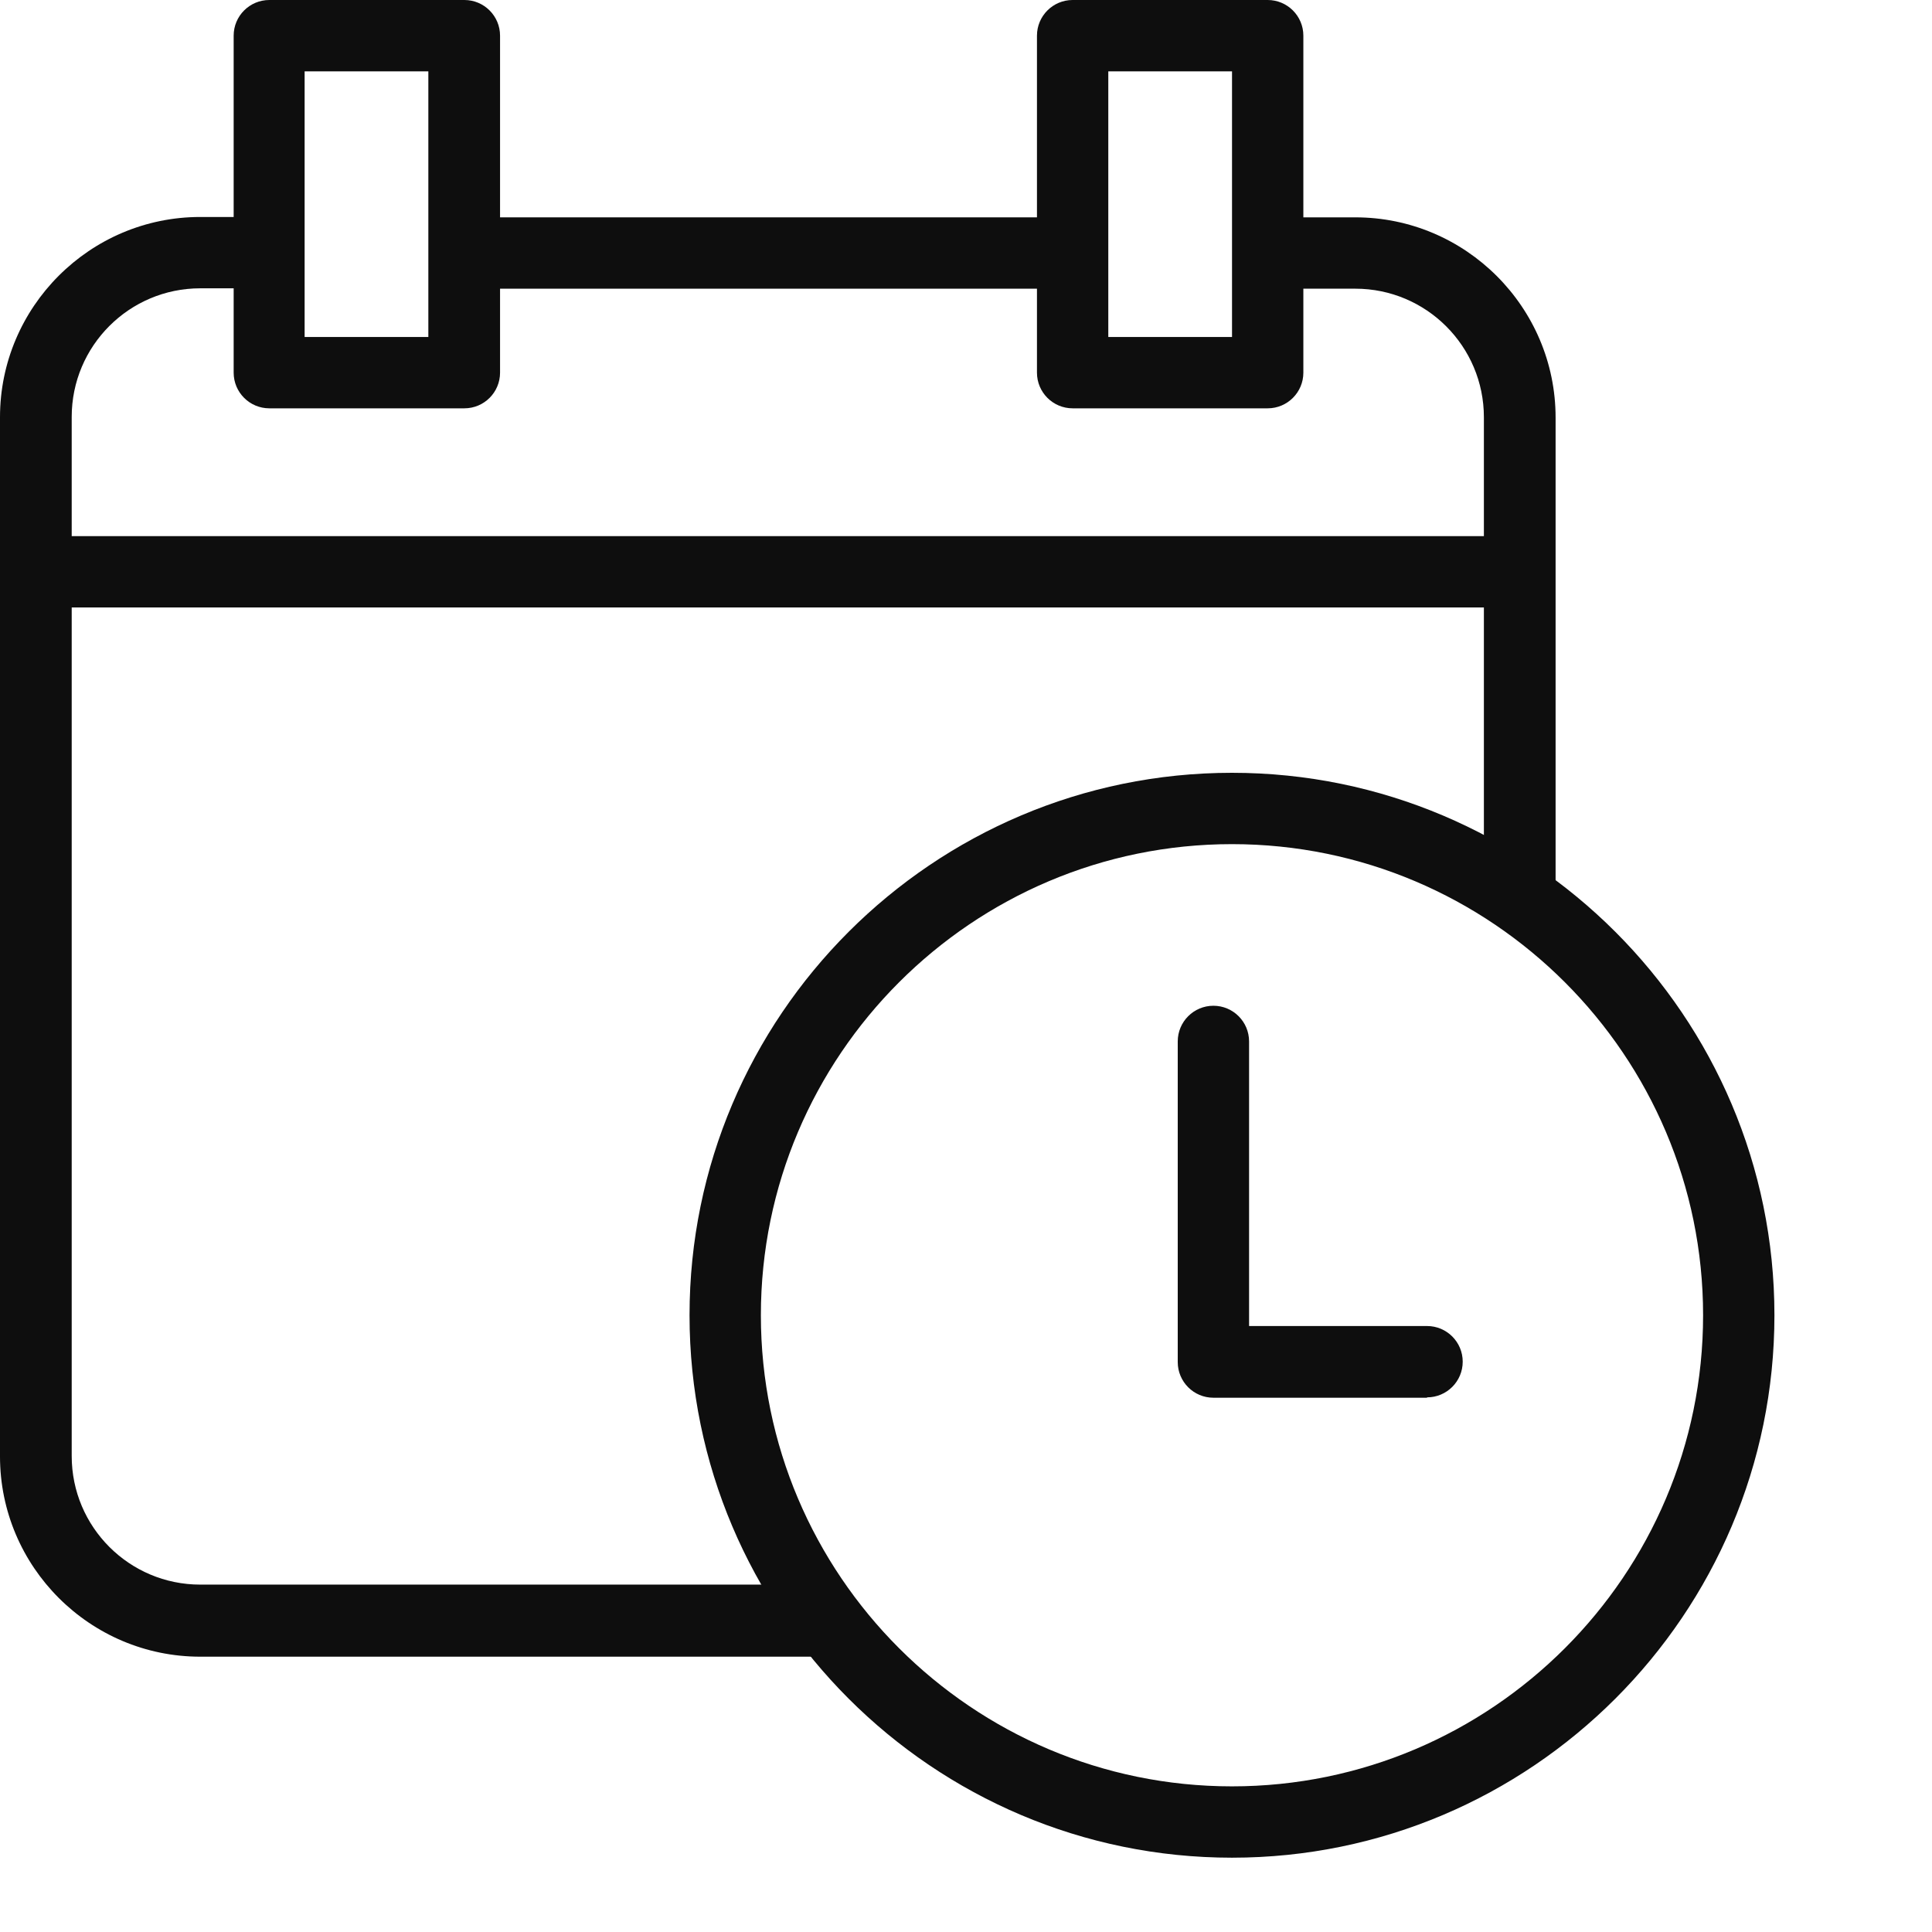
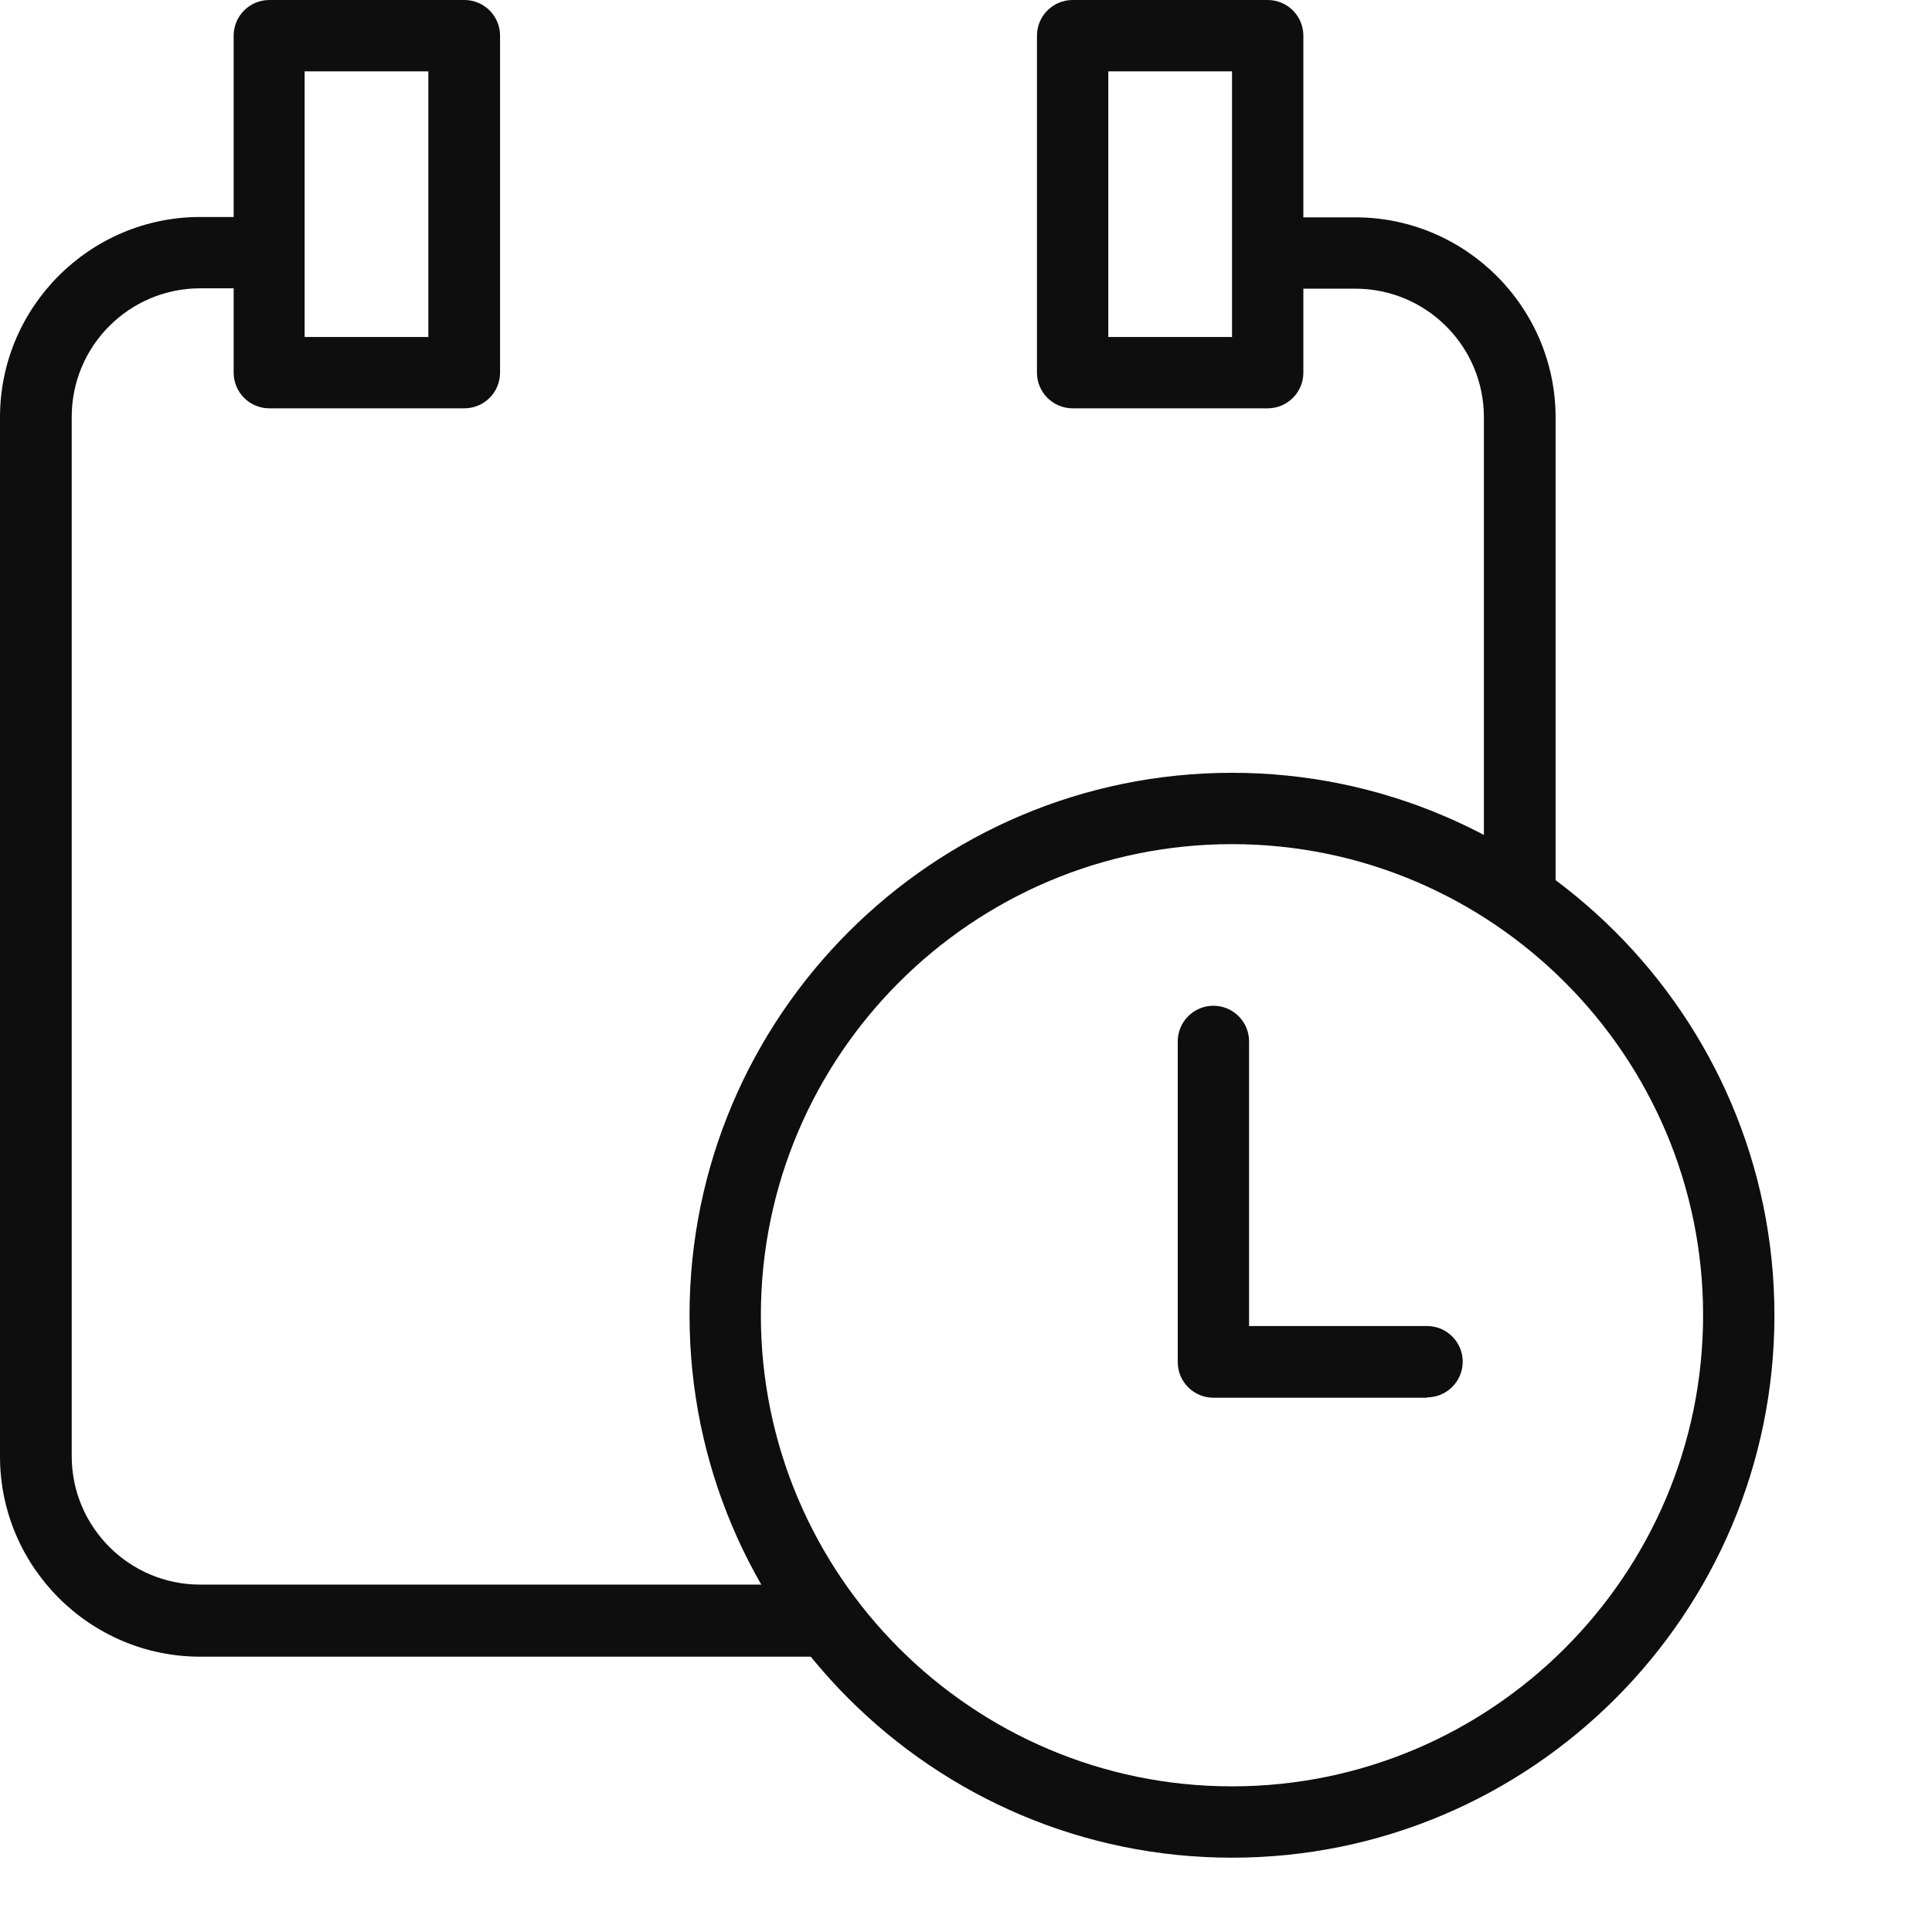
<svg xmlns="http://www.w3.org/2000/svg" width="52" height="52" viewBox="0 0 52 52" fill="none">
  <path d="M22.29 44.59H5.39C2.42 44.59 0 42.17 0 39.2V11.23C0 8.26 2.42 5.84 5.39 5.84H6.87V7.76H5.39C3.48 7.76 1.93 9.31 1.93 11.22V39.19C1.93 41.1 3.48 42.65 5.39 42.65H22.29V44.57V44.59Z" fill="#0E0E0E" />
  <path d="M41.859 24.16H39.939V11.23C39.939 9.32 38.389 7.77 36.479 7.77H34.129V5.85H36.479C39.449 5.85 41.869 8.27 41.869 11.24V24.17L41.859 24.16Z" fill="#0E0E0E" />
-   <path d="M28.858 5.85H12.488V7.77H28.858V5.85Z" fill="#0E0E0E" />
  <path d="M12.489 10.99H7.249C6.719 10.99 6.289 10.56 6.289 10.03V0.96C6.289 0.43 6.719 0 7.249 0H12.499C13.029 0 13.459 0.43 13.459 0.96V10.03C13.459 10.56 13.029 10.99 12.499 10.99H12.489ZM8.199 9.07H11.529V1.92H8.199V9.06V9.07Z" fill="#0E0E0E" />
  <path d="M34.12 10.99H28.87C28.34 10.99 27.91 10.56 27.91 10.03V0.96C27.91 0.43 28.34 0 28.87 0H34.12C34.65 0 35.08 0.43 35.08 0.96V10.03C35.08 10.56 34.65 10.99 34.12 10.99ZM29.83 9.07H33.16V1.92H29.83V9.06V9.07Z" fill="#0E0E0E" />
-   <path d="M40.889 14.43H1.289V16.35H40.889V14.43Z" fill="#0E0E0E" />
  <path d="M33.159 50C25.109 50 18.559 43.45 18.559 35.4C18.559 27.35 25.109 20.8 33.159 20.8C41.209 20.8 47.759 27.35 47.759 35.4C47.759 43.45 41.209 50 33.159 50ZM33.159 22.72C26.169 22.72 20.479 28.41 20.479 35.4C20.479 42.39 26.169 48.08 33.159 48.08C40.149 48.08 45.839 42.39 45.839 35.4C45.839 28.41 40.149 22.72 33.159 22.72Z" fill="#0E0E0E" />
  <path d="M38.409 37.62H32.659C32.129 37.62 31.699 37.19 31.699 36.66V28.03C31.699 27.5 32.129 27.07 32.659 27.07C33.189 27.07 33.619 27.5 33.619 28.03V35.69H38.409C38.939 35.69 39.369 36.12 39.369 36.65C39.369 37.18 38.939 37.61 38.409 37.61V37.62Z" fill="#0E0E0E" />
</svg>